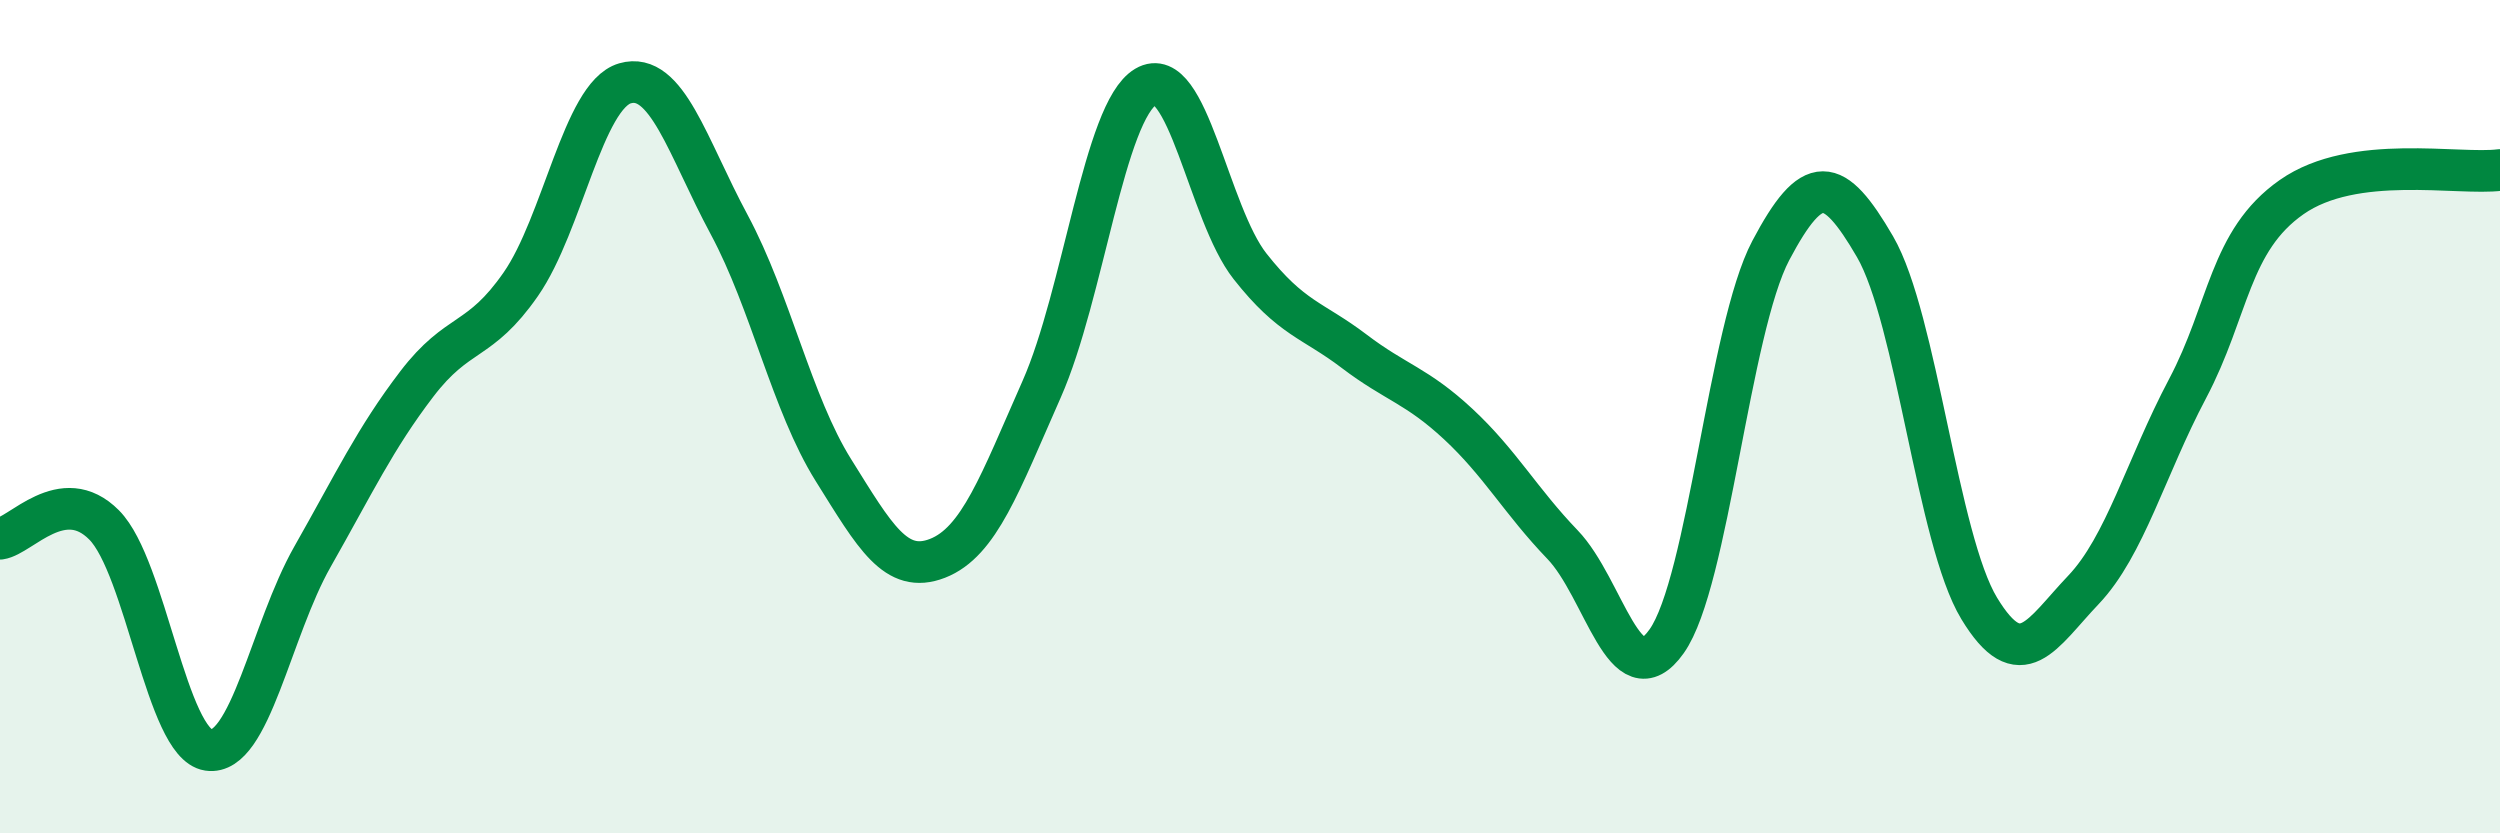
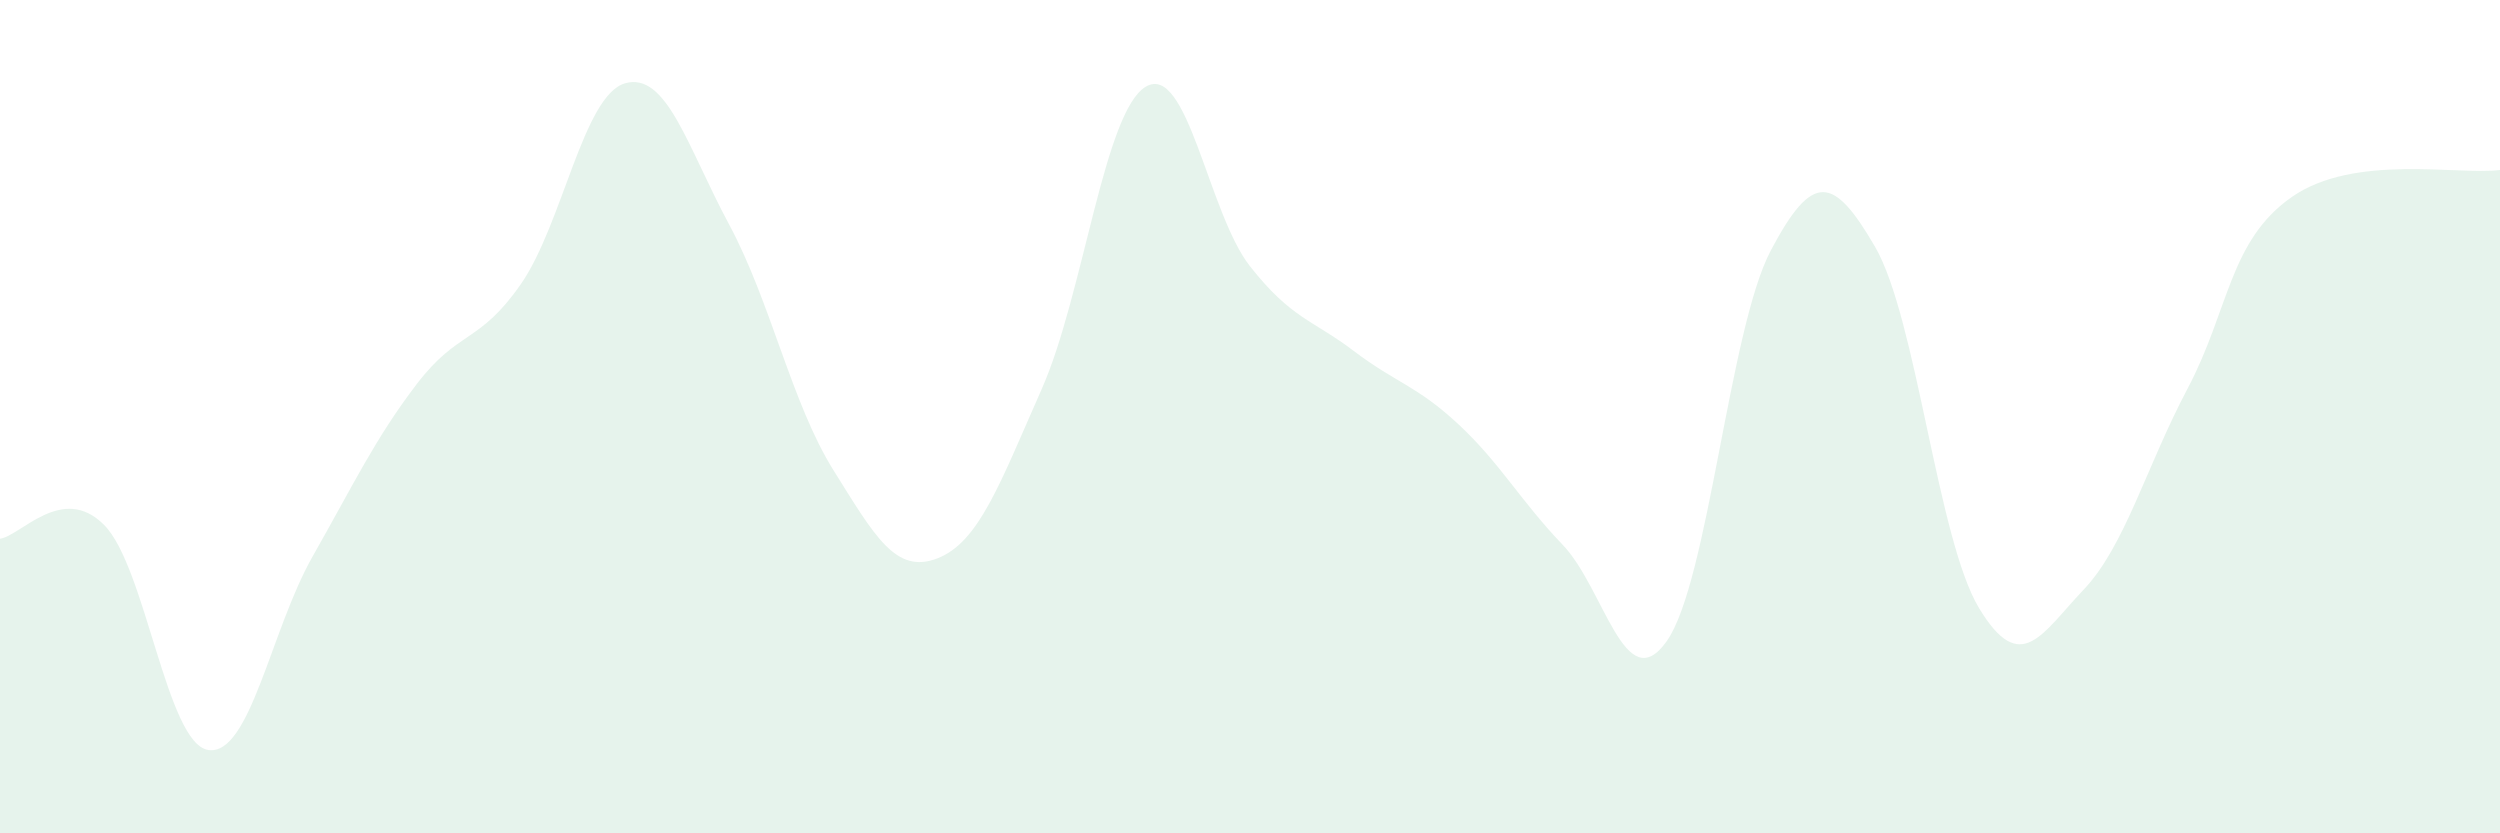
<svg xmlns="http://www.w3.org/2000/svg" width="60" height="20" viewBox="0 0 60 20">
  <path d="M 0,12.93 C 0.5,12.86 1.5,11.59 2.5,12.6 C 3.5,13.61 4,17.85 5,18 C 6,18.15 6.5,15.12 7.5,13.36 C 8.5,11.6 9,10.53 10,9.22 C 11,7.91 11.5,8.26 12.5,6.82 C 13.5,5.38 14,2.29 15,2 C 16,1.71 16.5,3.53 17.5,5.39 C 18.5,7.25 19,9.68 20,11.28 C 21,12.88 21.5,13.79 22.5,13.4 C 23.5,13.01 24,11.6 25,9.34 C 26,7.08 26.5,2.67 27.5,2.08 C 28.5,1.49 29,5.12 30,6.39 C 31,7.66 31.5,7.67 32.5,8.43 C 33.5,9.19 34,9.25 35,10.18 C 36,11.11 36.5,12.03 37.5,13.07 C 38.5,14.11 39,16.8 40,15.39 C 41,13.98 41.5,7.9 42.5,6.01 C 43.5,4.12 44,4.2 45,5.92 C 46,7.64 46.5,12.95 47.5,14.6 C 48.5,16.25 49,15.21 50,14.16 C 51,13.11 51.5,11.22 52.5,9.33 C 53.5,7.44 53.5,5.78 55,4.73 C 56.5,3.68 59,4.21 60,4.08L60 20L0 20Z" fill="#008740" opacity="0.1" stroke-linecap="round" stroke-linejoin="round" />
-   <path d="M 0,12.93 C 0.5,12.86 1.5,11.59 2.5,12.6 C 3.5,13.61 4,17.85 5,18 C 6,18.15 6.5,15.12 7.5,13.36 C 8.5,11.6 9,10.53 10,9.22 C 11,7.91 11.5,8.26 12.5,6.82 C 13.5,5.38 14,2.29 15,2 C 16,1.71 16.5,3.53 17.5,5.39 C 18.5,7.25 19,9.68 20,11.28 C 21,12.88 21.5,13.79 22.5,13.4 C 23.5,13.01 24,11.6 25,9.34 C 26,7.08 26.5,2.67 27.5,2.08 C 28.5,1.49 29,5.12 30,6.39 C 31,7.66 31.5,7.67 32.5,8.43 C 33.5,9.19 34,9.25 35,10.18 C 36,11.11 36.5,12.03 37.5,13.07 C 38.5,14.11 39,16.8 40,15.39 C 41,13.98 41.5,7.9 42.5,6.01 C 43.5,4.12 44,4.2 45,5.92 C 46,7.64 46.5,12.95 47.5,14.6 C 48.5,16.25 49,15.21 50,14.16 C 51,13.11 51.5,11.22 52.5,9.33 C 53.5,7.44 53.5,5.78 55,4.73 C 56.5,3.68 59,4.21 60,4.08" stroke="#008740" stroke-width="1" fill="none" stroke-linecap="round" stroke-linejoin="round" />
</svg>